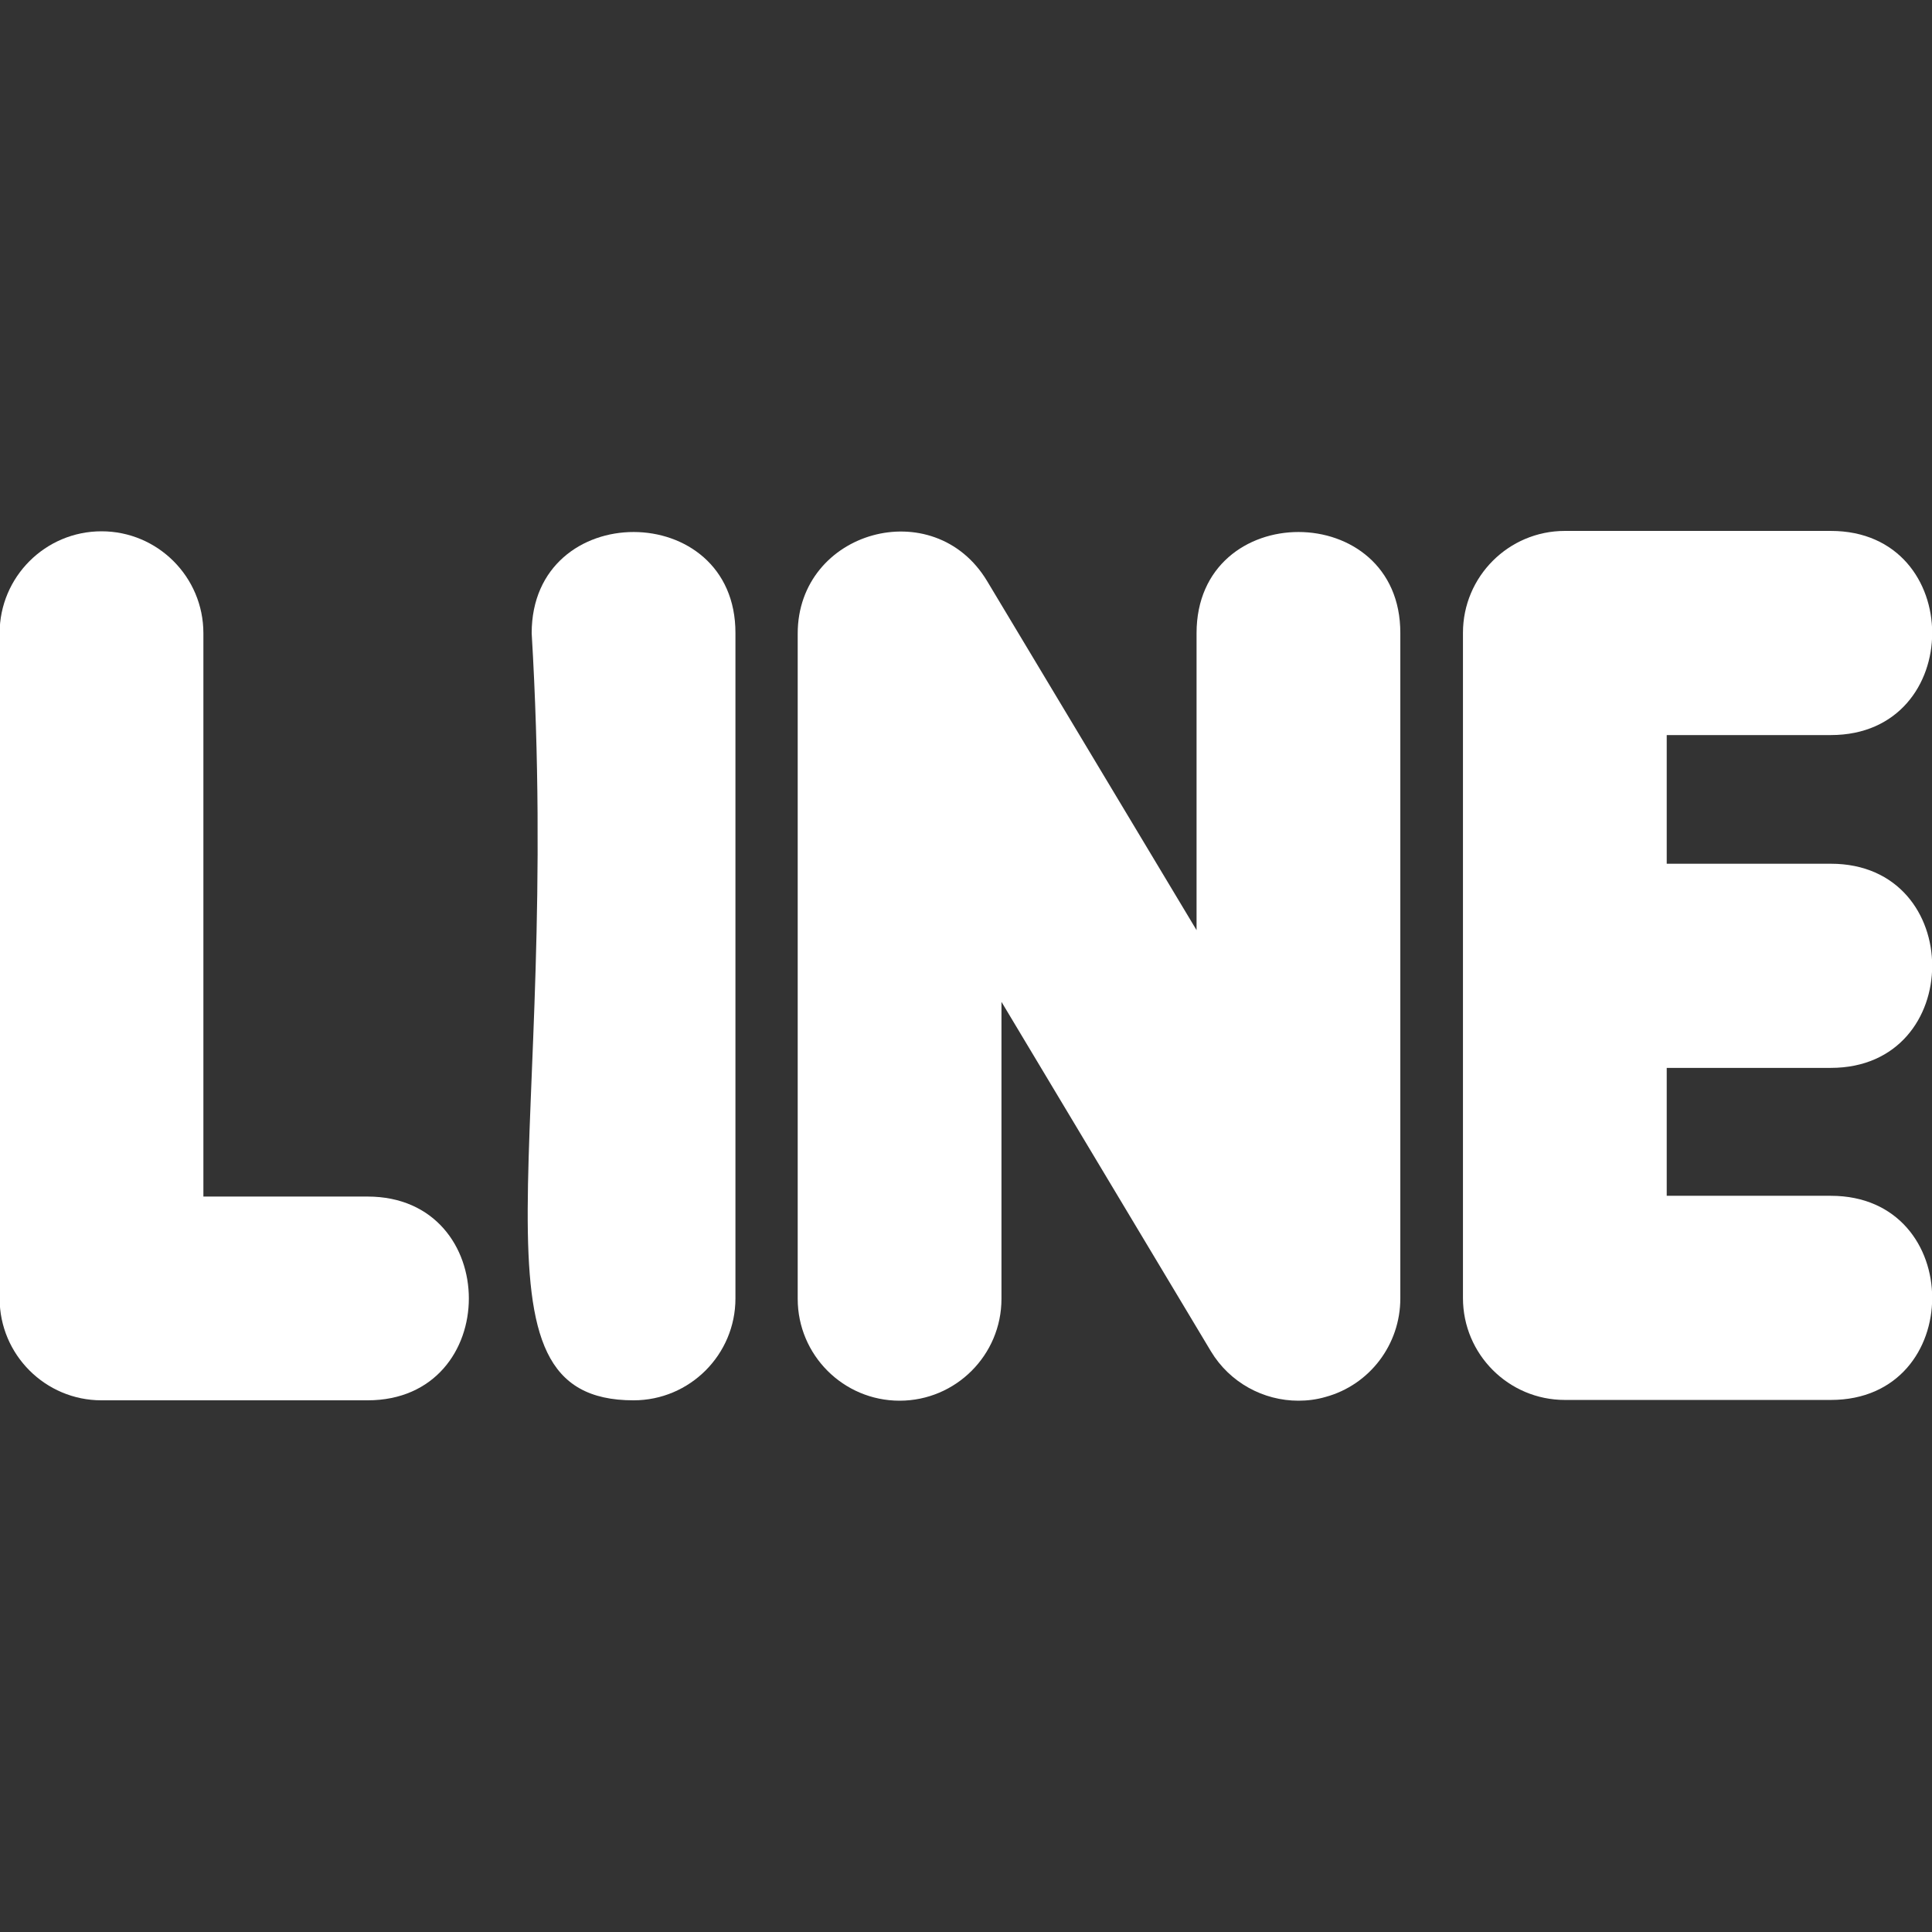
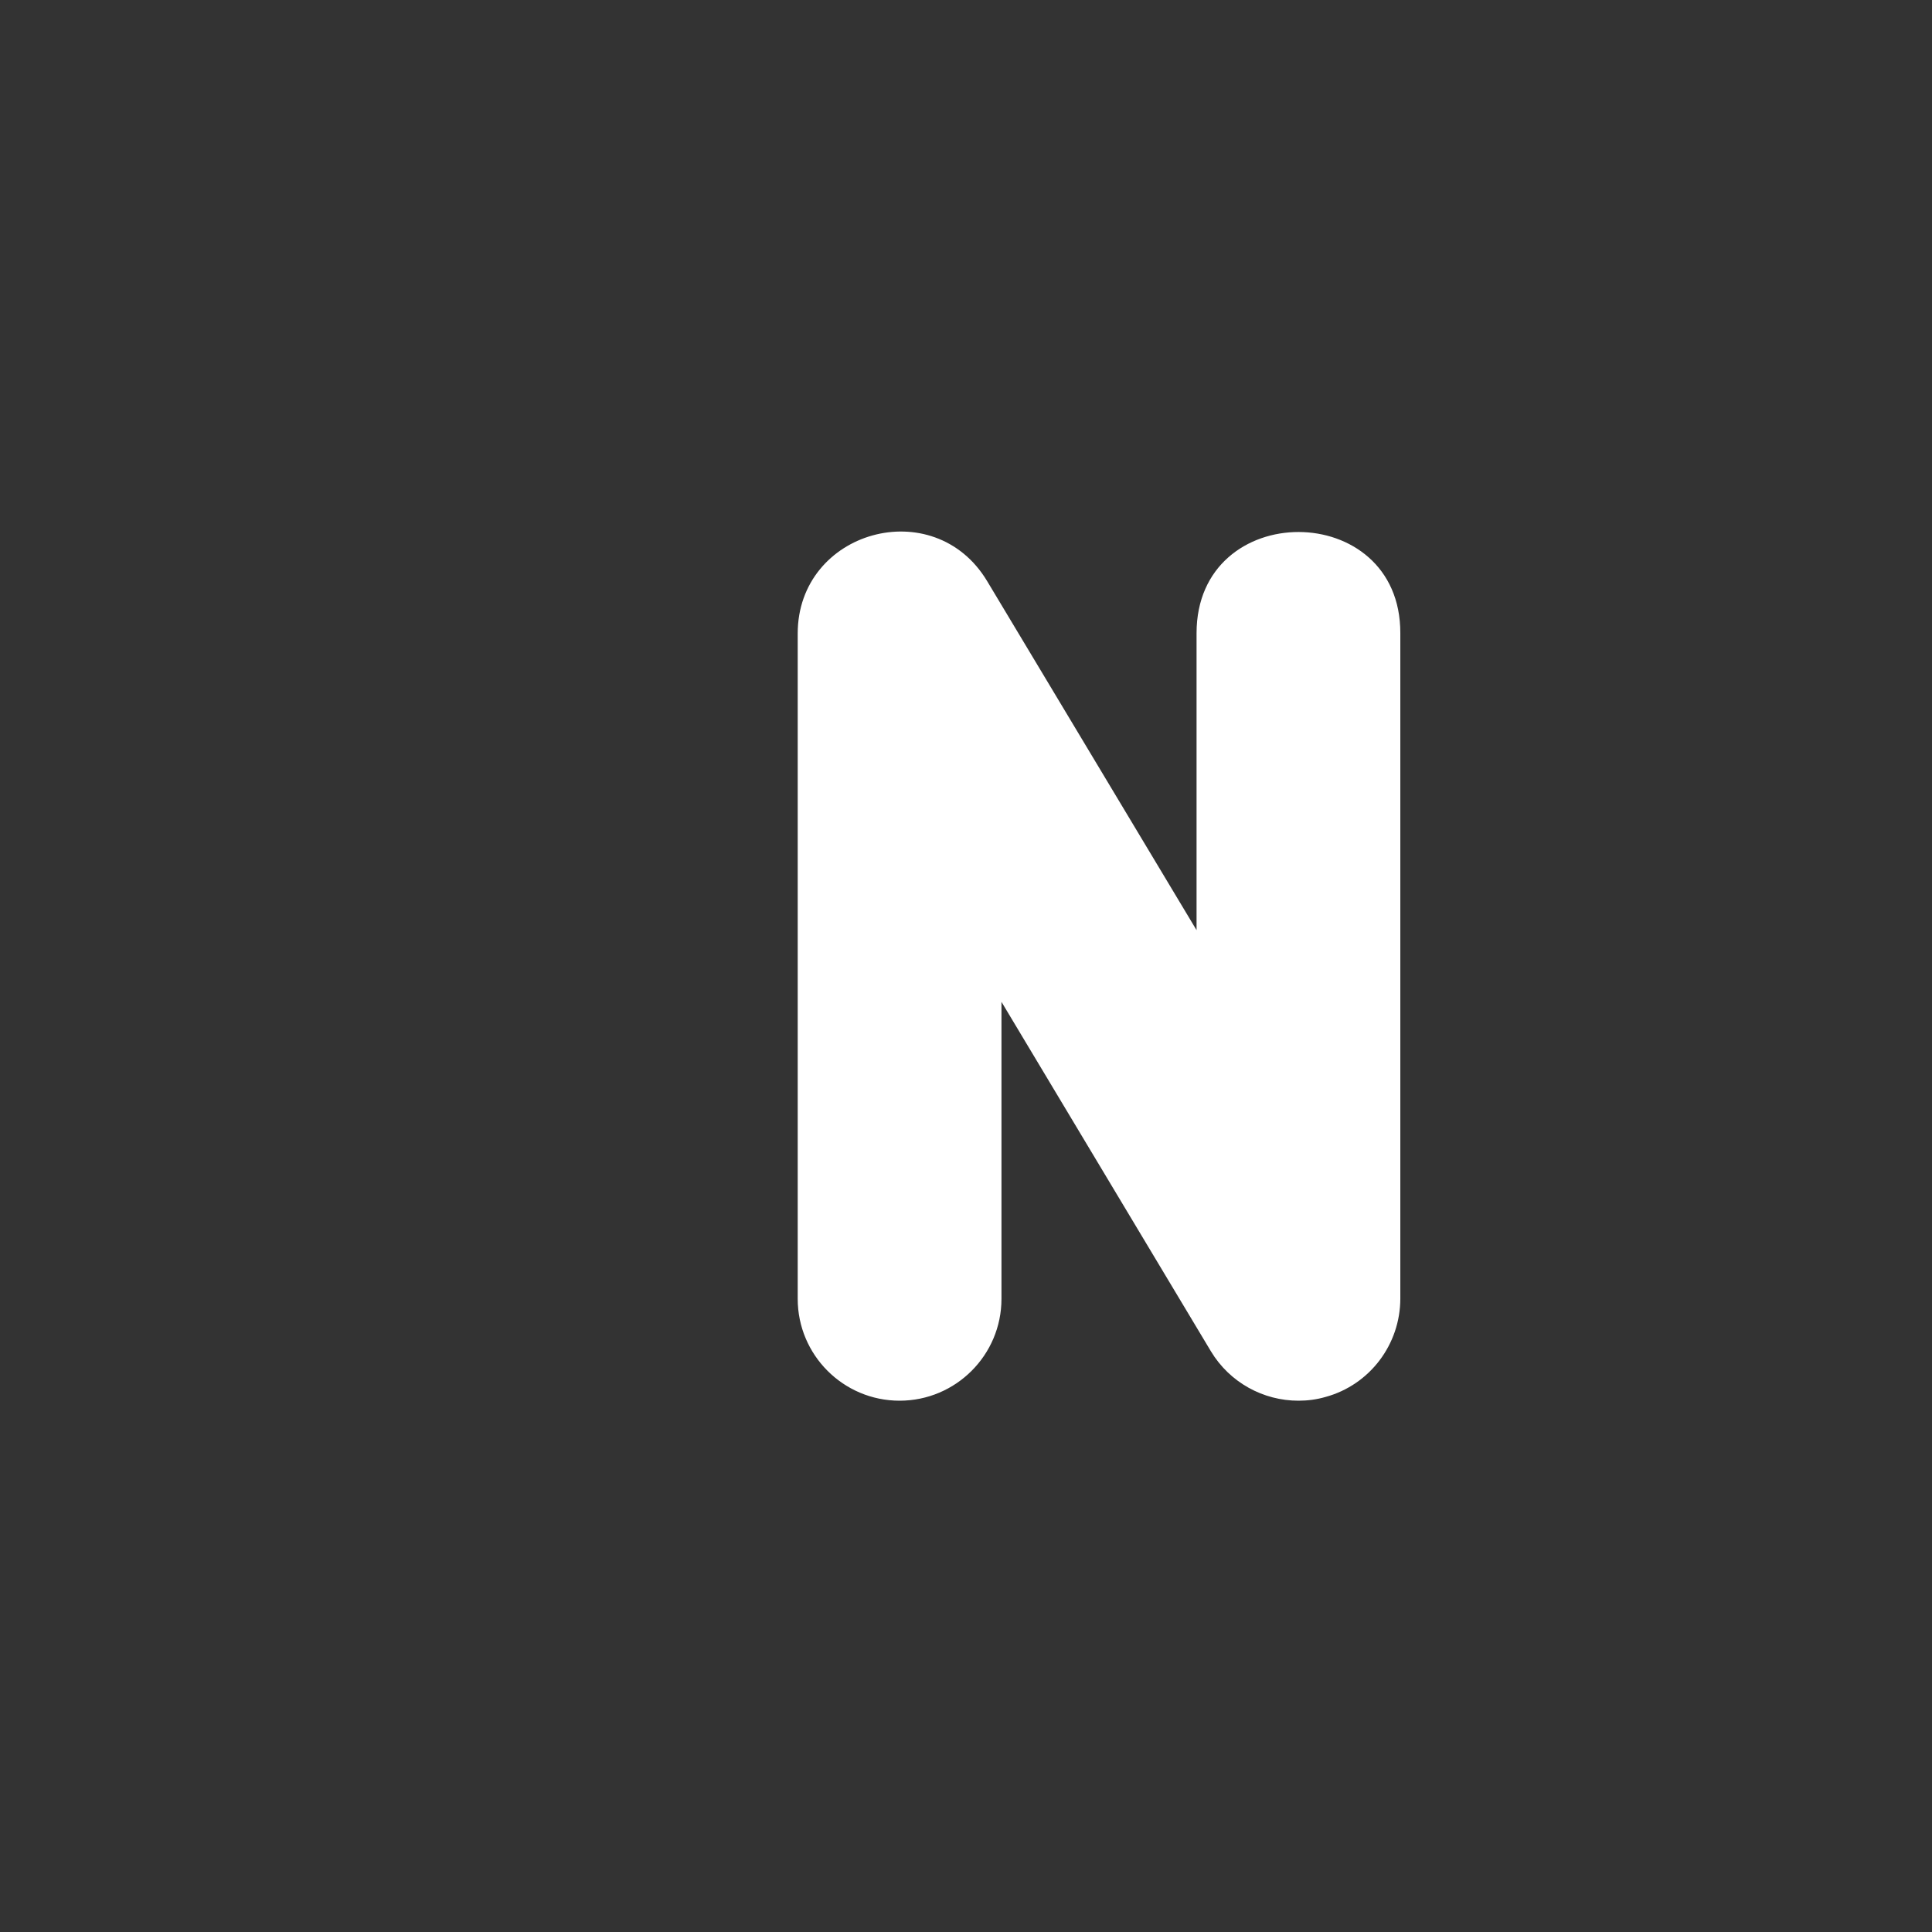
<svg xmlns="http://www.w3.org/2000/svg" version="1.1" id="regular" x="0px" y="0px" viewBox="0 0 512 512" style="enable-background:new 0 0 512 512;" xml:space="preserve">
  <rect x="0" y="0" width="512" height="512" fill="#333333" stroke="none" />
  <style type="text/css">
	.st0{fill:#FFFFFF;}
</style>
  <g>
-     <path class="st0" d="M97.4,317.1H53.9V167.8c0-14.9-12.1-27-27-27s-27,12.1-27,27v176.3c0,14.9,12.1,27,27,27h70.5   C133.2,371.1,133.2,317.1,97.4,317.1z" />
-     <path class="st0" d="M140.9,167.8L140.9,167.8c8.1,135.8-19.9,203.3,27,203.3c14.9,0,27-12.1,27-27V167.8   C195,132.1,140.9,132,140.9,167.8z" />
-     <path class="st0" d="M485.2,283c35.8,0,35.8-54.1,0-54.1h-43.5v-34.1h43.5c35.8,0,35.8-54.1,0-54.1h-70.5c-14.9,0-27,12.1-27,27   V344c0,14.9,12.1,27,27,27h70.5c35.8,0,35.8-54.1,0-54.1h-43.5V283H485.2z" />
    <path class="st0" d="M317.1,167.8L317.1,167.8v78.7L261.6,154c-14.1-23.5-50.2-13.4-50.2,13.9v176.3c0,14.9,12.1,27,27,27   s27-12.1,27-27v-78.7l55.5,92.6c5,8.3,13.9,13.1,23.2,13.1c2.4,0,4.8-0.3,7.2-1c11.7-3.2,19.8-13.9,19.8-26.1V167.8   C371.2,132.1,317.1,132,317.1,167.8z" />
  </g>
</svg>